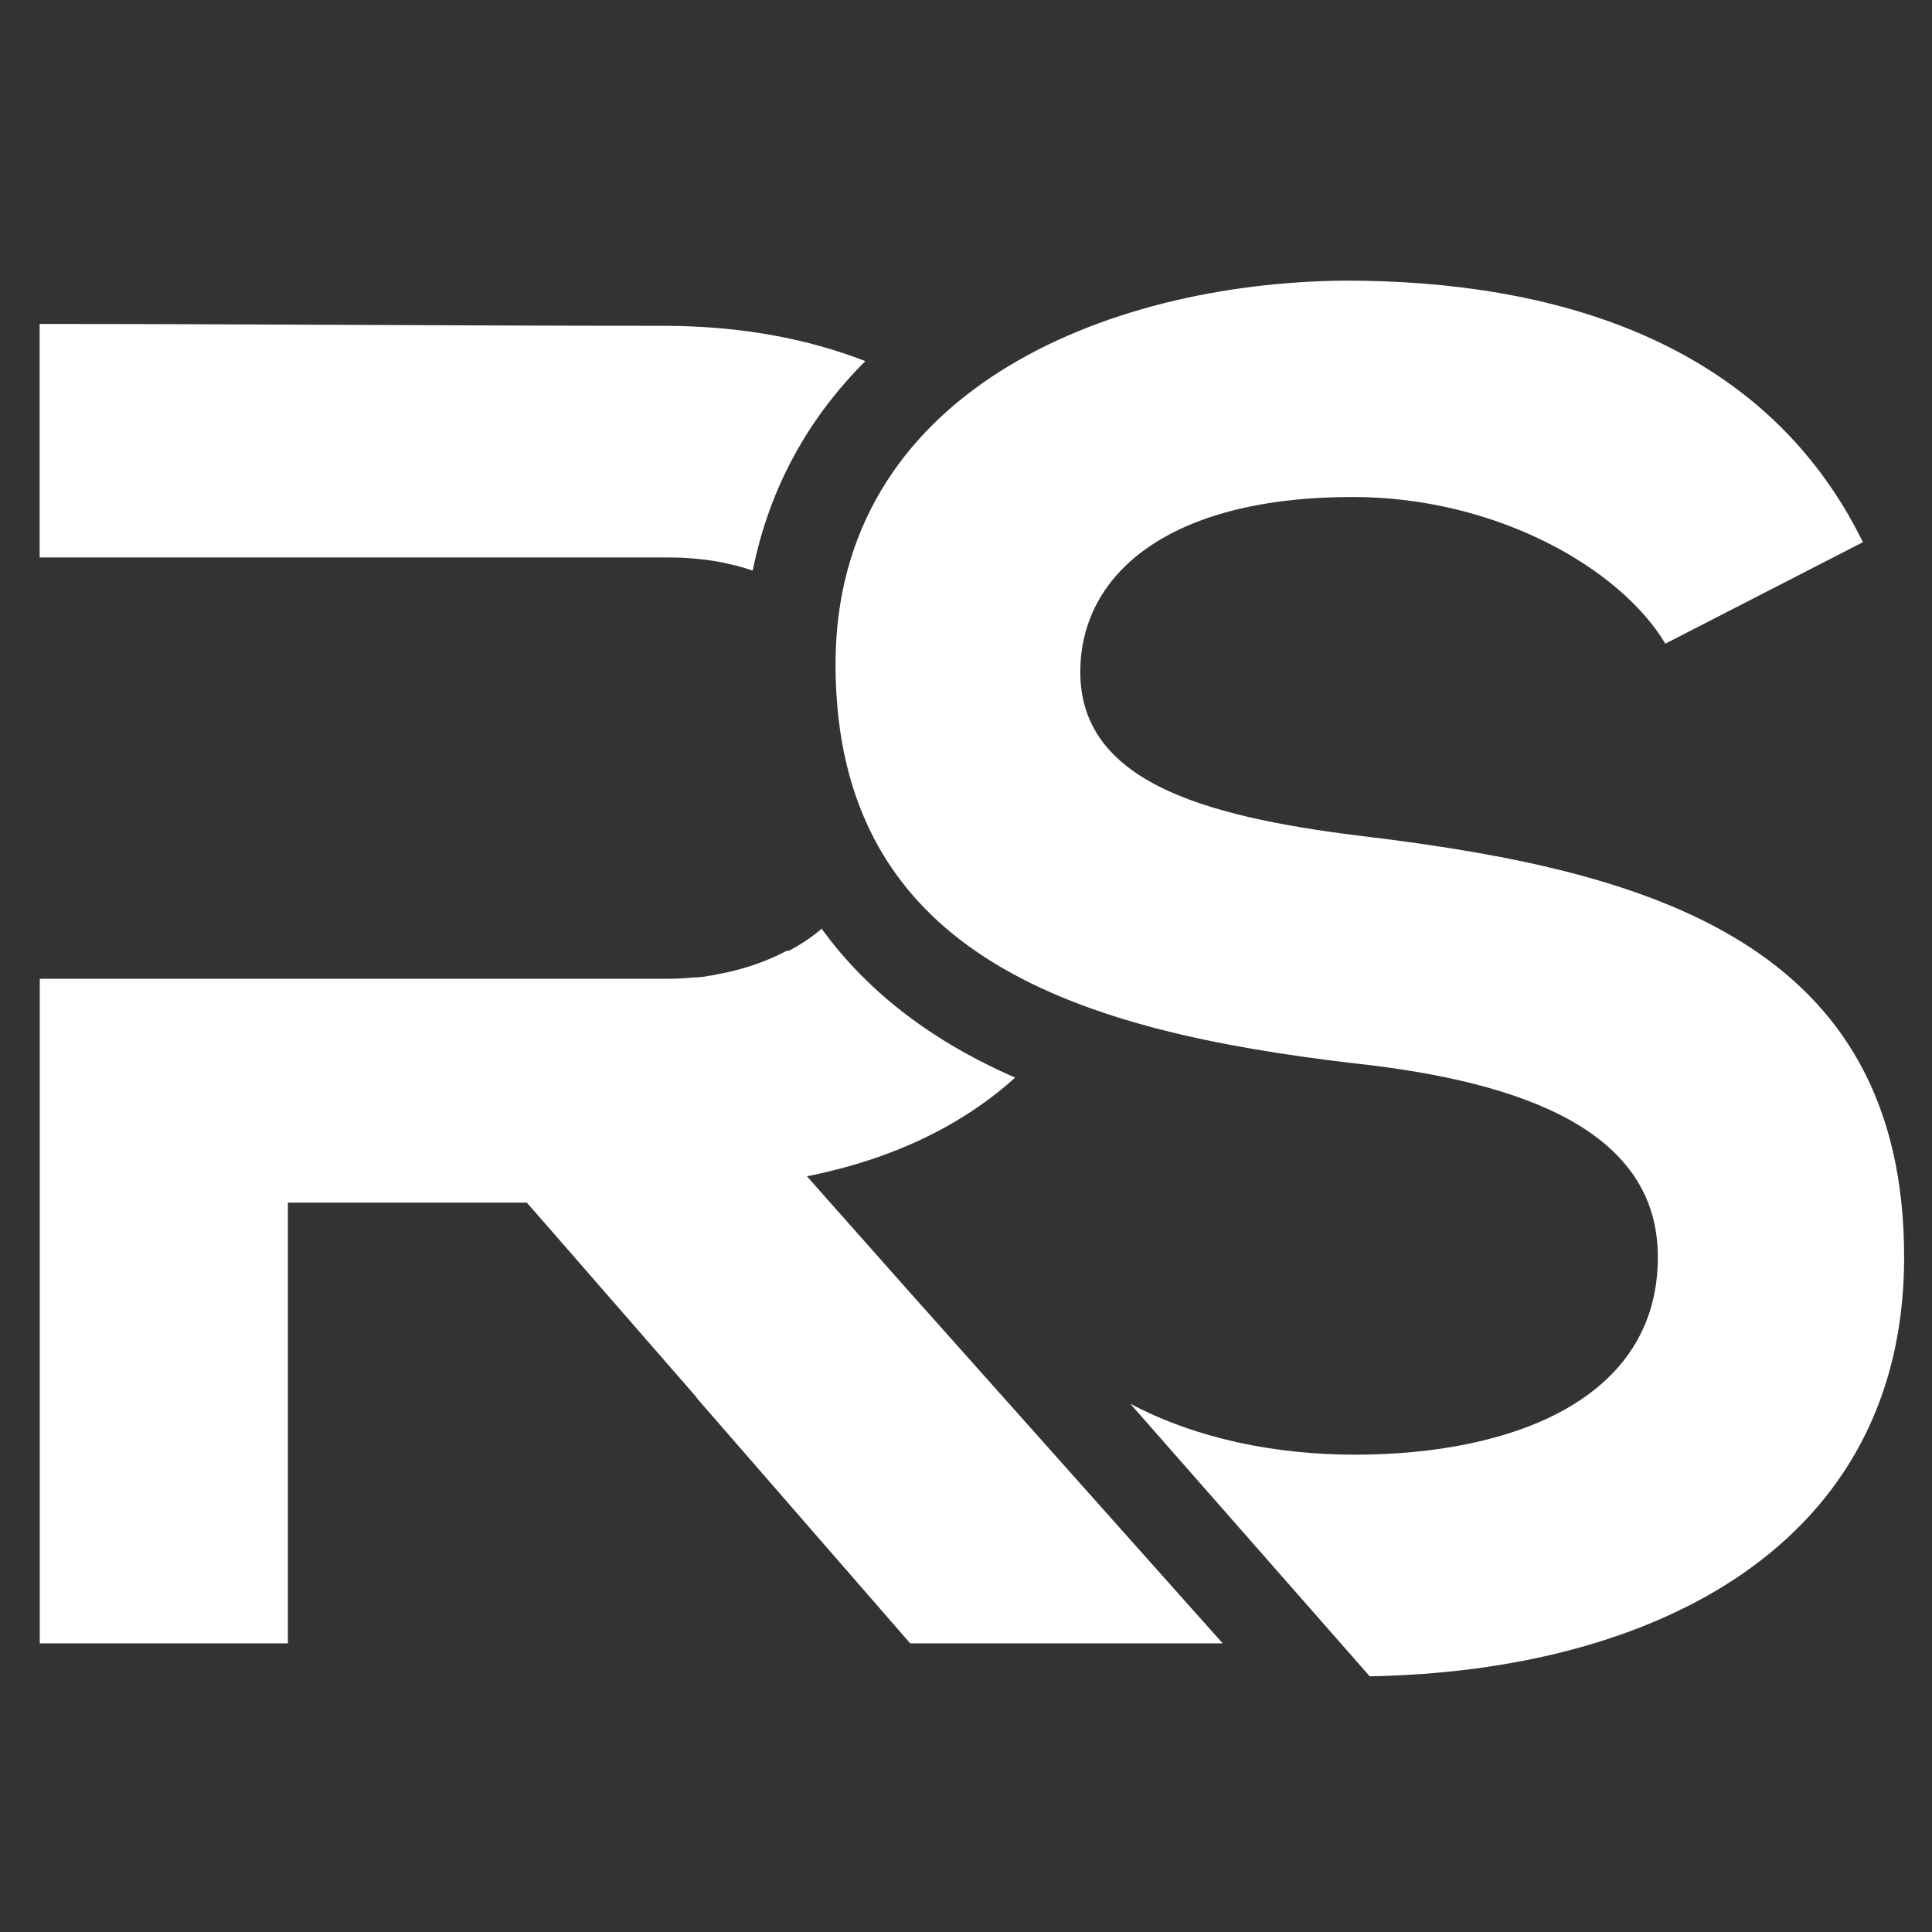
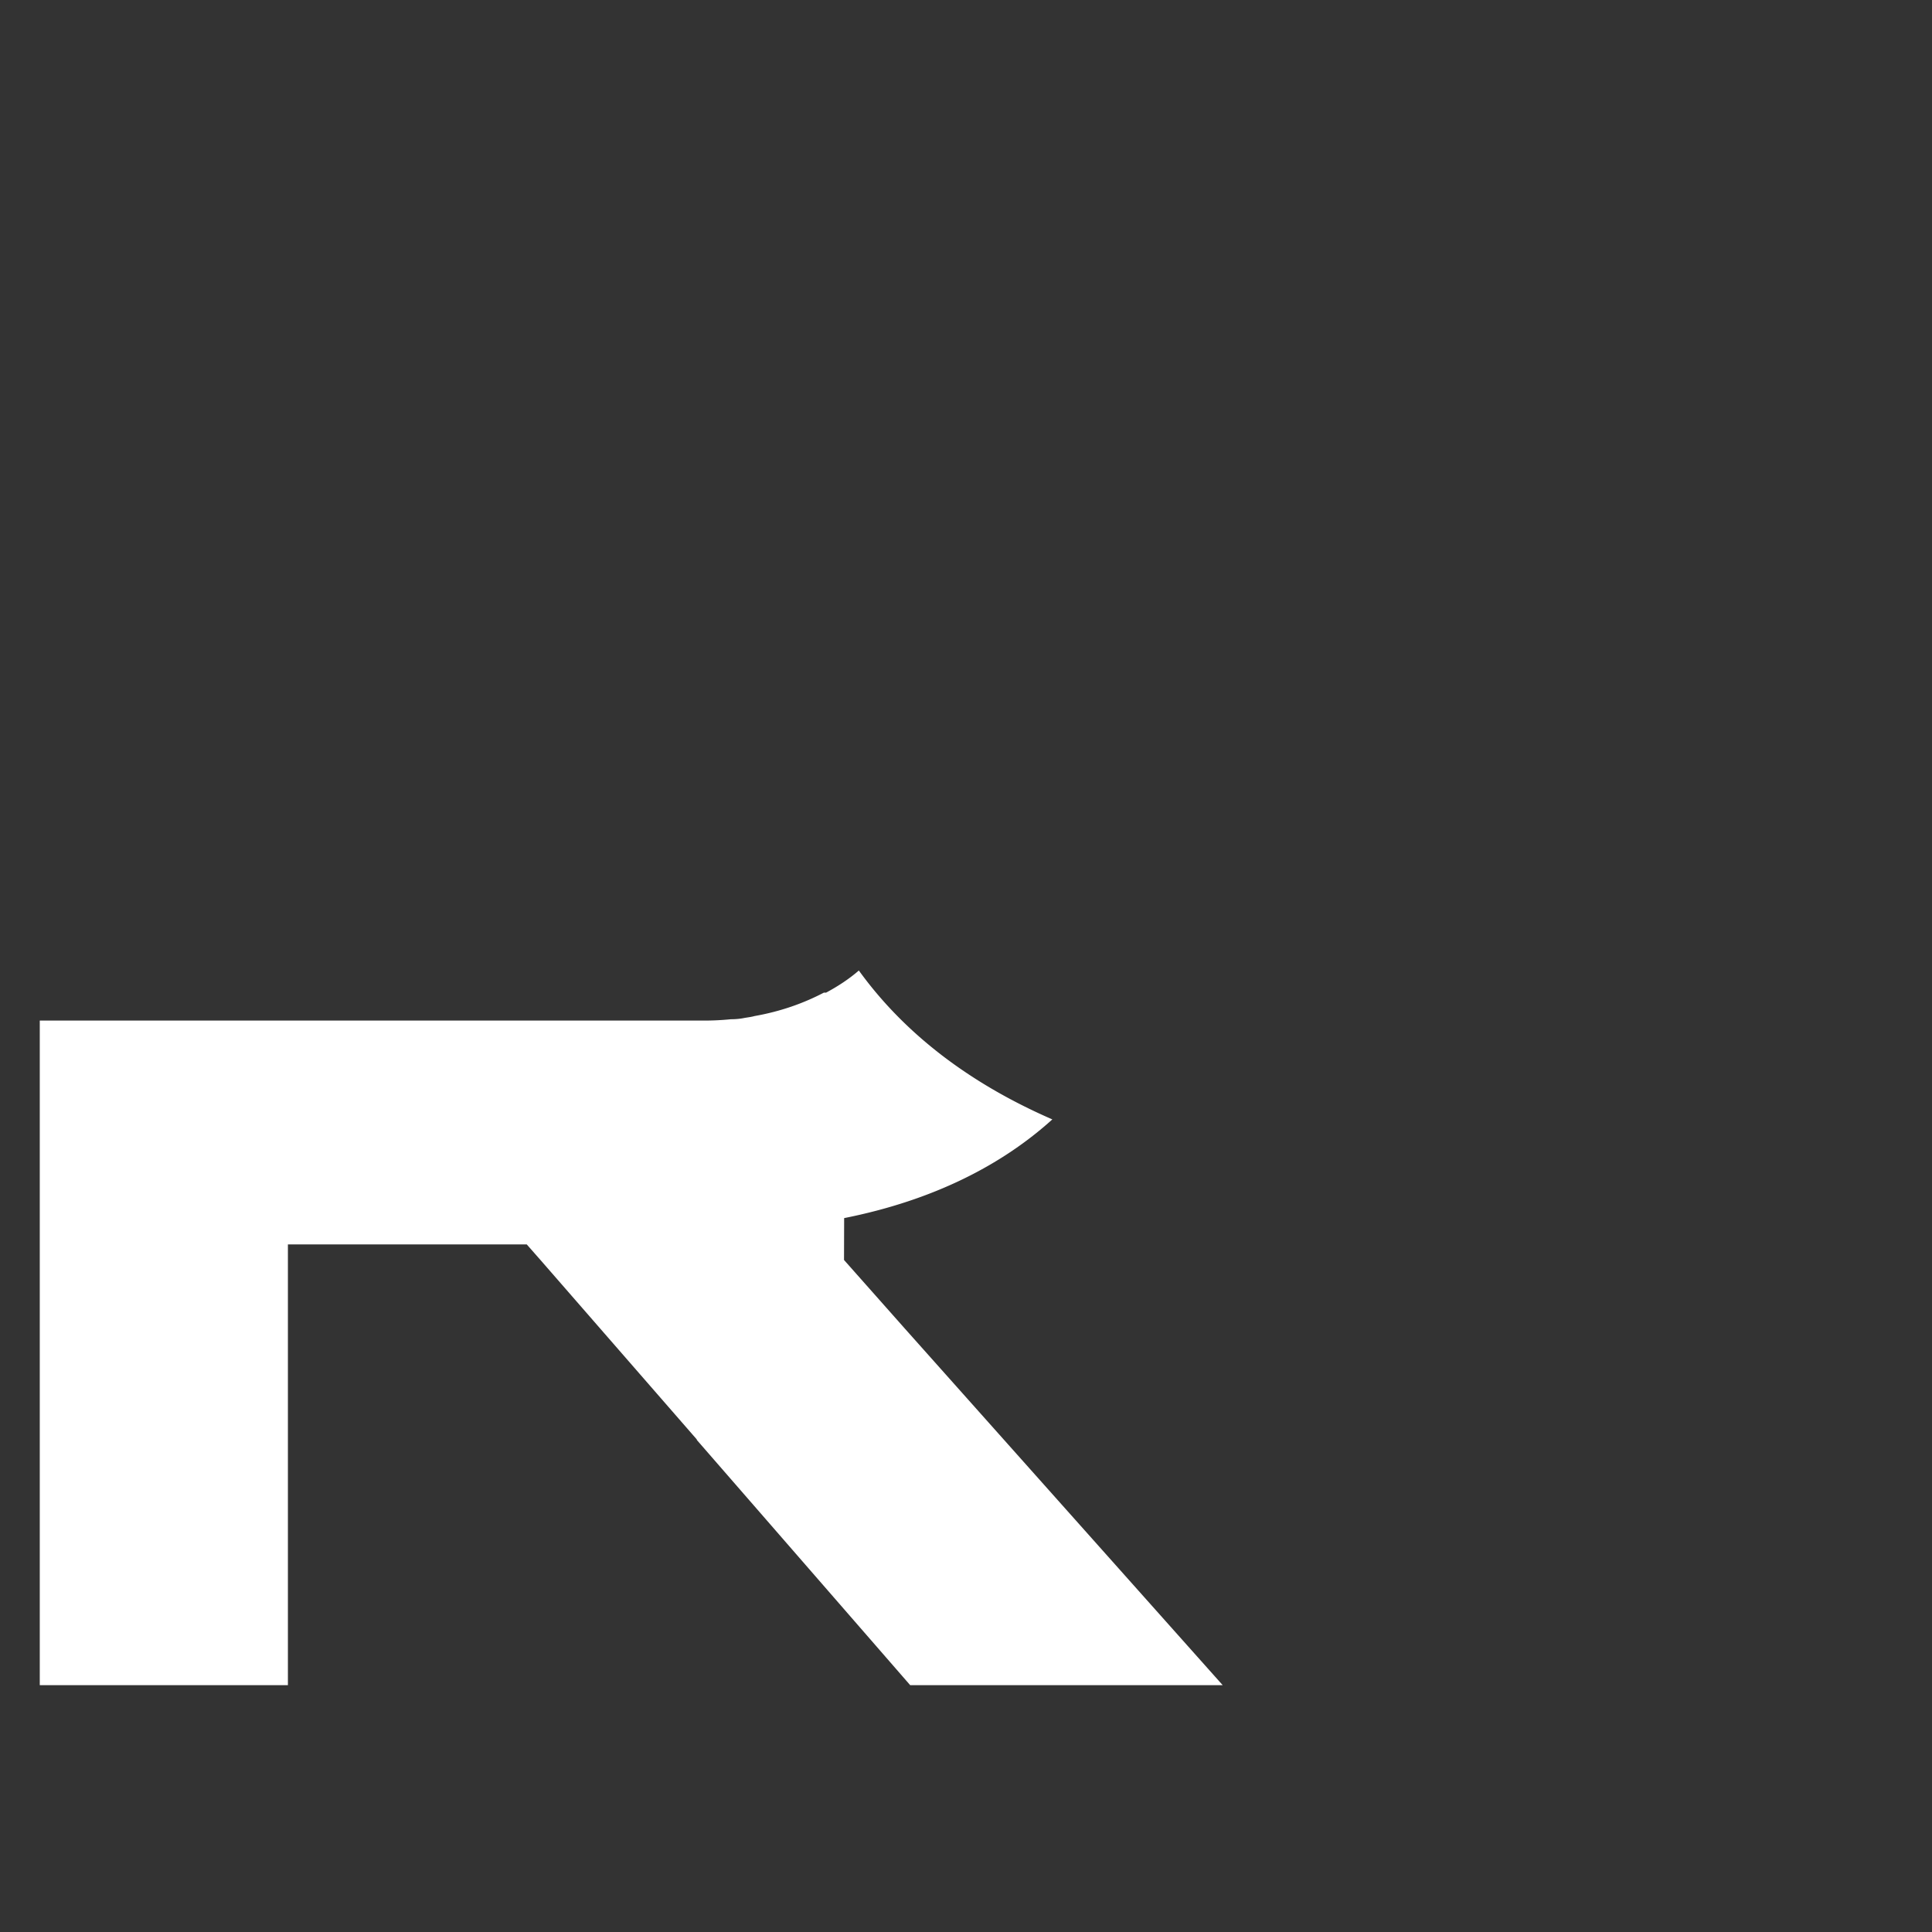
<svg xmlns="http://www.w3.org/2000/svg" viewBox="0 0 513 513">
  <rect x="0" y="0" width="513" height="513" fill="#333333" stroke="none" />
  <defs>
    <style>
      .prefix__cls-1 {
        fill: #fff
      }
    </style>
  </defs>
  <g id="prefix__Layer_1" data-name="Layer 1">
-     <path class="prefix__cls-1" d="M219.92 189.7c2.81-14.04 9.44-25.54 18.69-34.77-9.59-3.73-20.58-5.8-33.1-5.86-34.61 0-69.32-.31-103.93-.31v38.75h103.93c5.4-.03 10.21.74 14.41 2.19zM323.02 234c-26.22-3.12-48.74-8.45-48.74-27.46 0-16.26 14.65-29.06 45.23-29.06 23.79 0 44.39 11.82 51.86 24.34l32.79-16.84c-16.54-33.72-51.86-43.41-85.85-43.41-40.26.31-84.65 18.76-84.65 63.67 0 49.05 41.25 60.93 85.85 66.2 29.06 3.12 50.62 11.6 50.62 32.18 0 23.72-24.4 32.79-50.25 32.79-13.36 0-26.38-2.68-37.3-8.45l39.73 45.23c47.45-.83 88.69-21.87 88.69-69.54.03-52.2-42.45-64.01-87.98-69.66z" transform="matrix(1.6 0 0 1.6 -152 -152)" />
-     <path class="prefix__cls-1" d="M235.09 297.15l-.31-.31-5.86-6.63c14.87-2.96 26.22-8.85 34.55-16.38-12.28-5.34-23.79-13.2-32.11-24.71-1.6 1.39-3.42 2.59-5.43 3.67h-.37c-3.36 1.76-7.16 3.12-11.51 3.89-.52.15-1.14.22-1.67.31-.68.15-1.51.22-2.28.22a44.3 44.3 0 01-4.57.22H101.6v110.29h41.18v-73.14h39.64l2.28 2.59 25.91 29.74.06.15 35.38 40.66h51.86l-52.69-59.11-10.15-11.45z" transform="matrix(1.6 0 0 1.6 -152 -152)" />
+     <path class="prefix__cls-1" d="M235.09 297.15c14.87-2.96 26.22-8.85 34.55-16.38-12.28-5.34-23.79-13.2-32.11-24.71-1.6 1.39-3.42 2.59-5.43 3.67h-.37c-3.36 1.76-7.16 3.12-11.51 3.89-.52.15-1.14.22-1.67.31-.68.15-1.51.22-2.28.22a44.3 44.3 0 01-4.57.22H101.6v110.29h41.18v-73.14h39.64l2.28 2.59 25.91 29.74.06.15 35.38 40.66h51.86l-52.69-59.11-10.15-11.45z" transform="matrix(1.6 0 0 1.6 -152 -152)" />
  </g>
</svg>